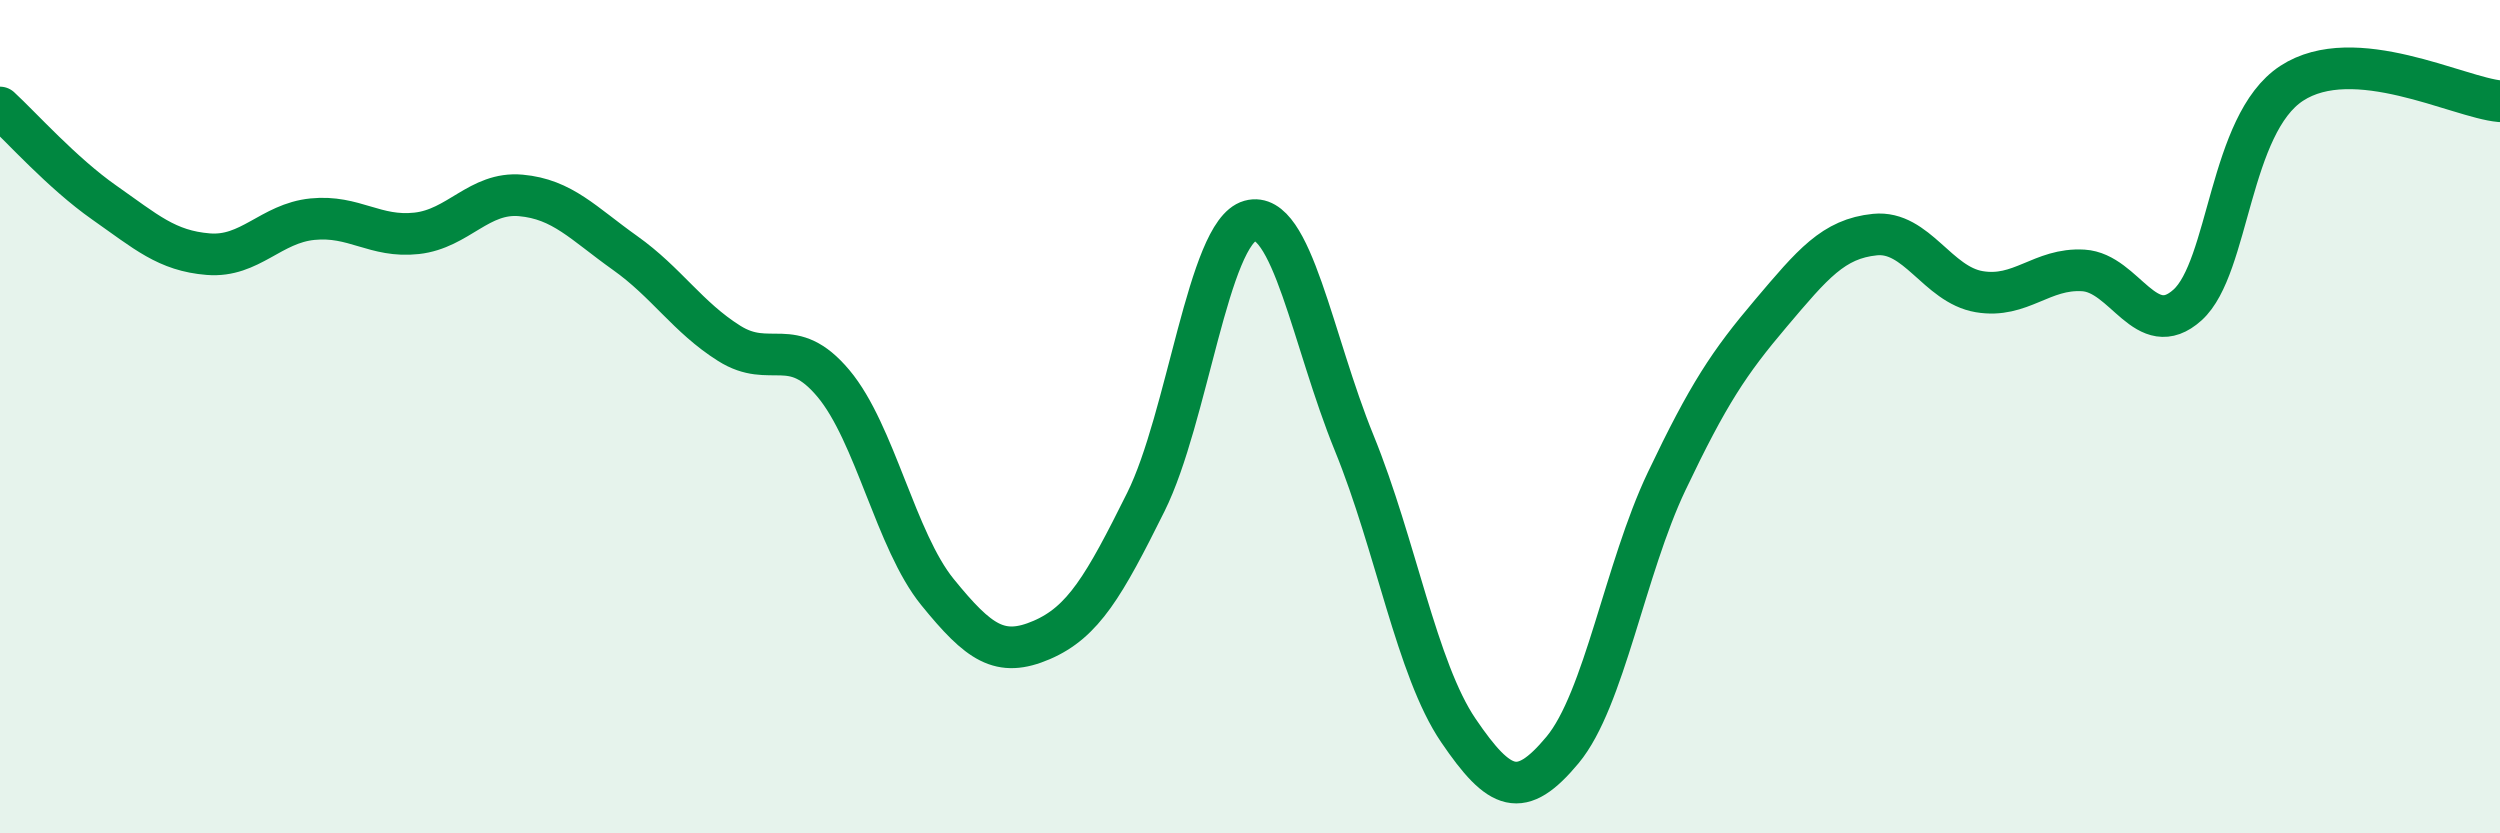
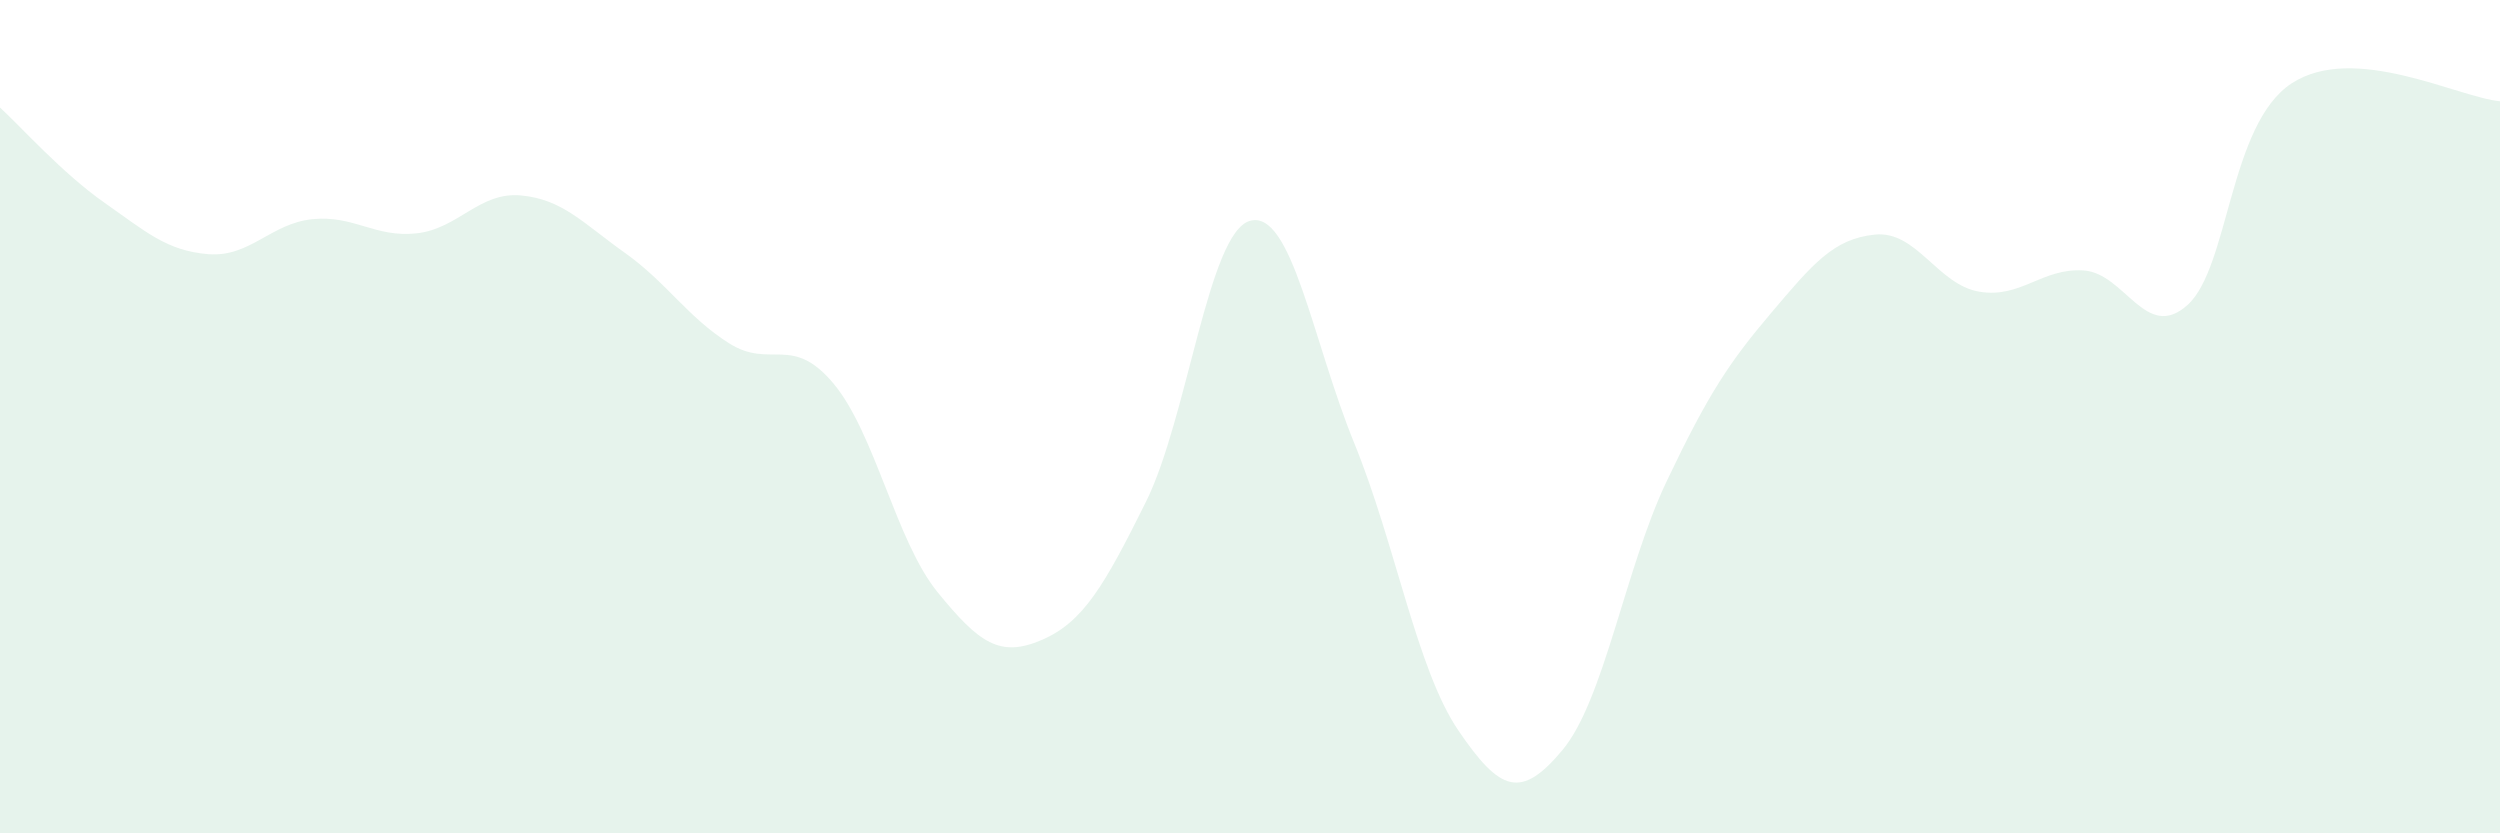
<svg xmlns="http://www.w3.org/2000/svg" width="60" height="20" viewBox="0 0 60 20">
  <path d="M 0,2.58 C 0.5,3.04 1.5,4.16 2.5,4.86 C 3.5,5.56 4,6.02 5,6.1 C 6,6.18 6.5,5.36 7.5,5.26 C 8.5,5.16 9,5.71 10,5.6 C 11,5.49 11.5,4.6 12.5,4.69 C 13.5,4.78 14,5.36 15,6.07 C 16,6.78 16.5,7.61 17.5,8.24 C 18.5,8.87 19,8.01 20,9.2 C 21,10.39 21.5,12.98 22.5,14.21 C 23.5,15.44 24,15.79 25,15.36 C 26,14.93 26.5,14.06 27.5,12.05 C 28.5,10.04 29,5.58 30,5.3 C 31,5.02 31.5,8.18 32.5,10.63 C 33.5,13.08 34,16.06 35,17.53 C 36,19 36.5,19.2 37.5,18 C 38.5,16.8 39,13.65 40,11.55 C 41,9.45 41.5,8.7 42.5,7.52 C 43.5,6.34 44,5.73 45,5.63 C 46,5.53 46.5,6.83 47.5,7 C 48.5,7.17 49,6.43 50,6.49 C 51,6.55 51.5,8.22 52.5,7.32 C 53.5,6.42 53.5,2.98 55,2 C 56.5,1.02 59,2.34 60,2.43L60 20L0 20Z" fill="#008740" opacity="0.1" stroke-linecap="round" stroke-linejoin="round" />
-   <path d="M 0,2.58 C 0.5,3.04 1.5,4.16 2.5,4.86 C 3.5,5.56 4,6.02 5,6.1 C 6,6.18 6.5,5.36 7.5,5.26 C 8.5,5.16 9,5.71 10,5.6 C 11,5.49 11.5,4.6 12.5,4.69 C 13.5,4.78 14,5.36 15,6.07 C 16,6.78 16.5,7.61 17.5,8.24 C 18.5,8.87 19,8.01 20,9.2 C 21,10.39 21.5,12.98 22.5,14.21 C 23.5,15.44 24,15.79 25,15.36 C 26,14.93 26.5,14.06 27.5,12.05 C 28.5,10.04 29,5.58 30,5.3 C 31,5.02 31.5,8.18 32.5,10.63 C 33.5,13.08 34,16.06 35,17.53 C 36,19 36.5,19.2 37.5,18 C 38.5,16.8 39,13.65 40,11.55 C 41,9.45 41.5,8.7 42.5,7.52 C 43.5,6.34 44,5.73 45,5.63 C 46,5.53 46.5,6.83 47.5,7 C 48.5,7.17 49,6.43 50,6.49 C 51,6.55 51.5,8.22 52.5,7.32 C 53.5,6.42 53.5,2.98 55,2 C 56.5,1.02 59,2.34 60,2.43" stroke="#008740" stroke-width="1" fill="none" stroke-linecap="round" stroke-linejoin="round" />
</svg>